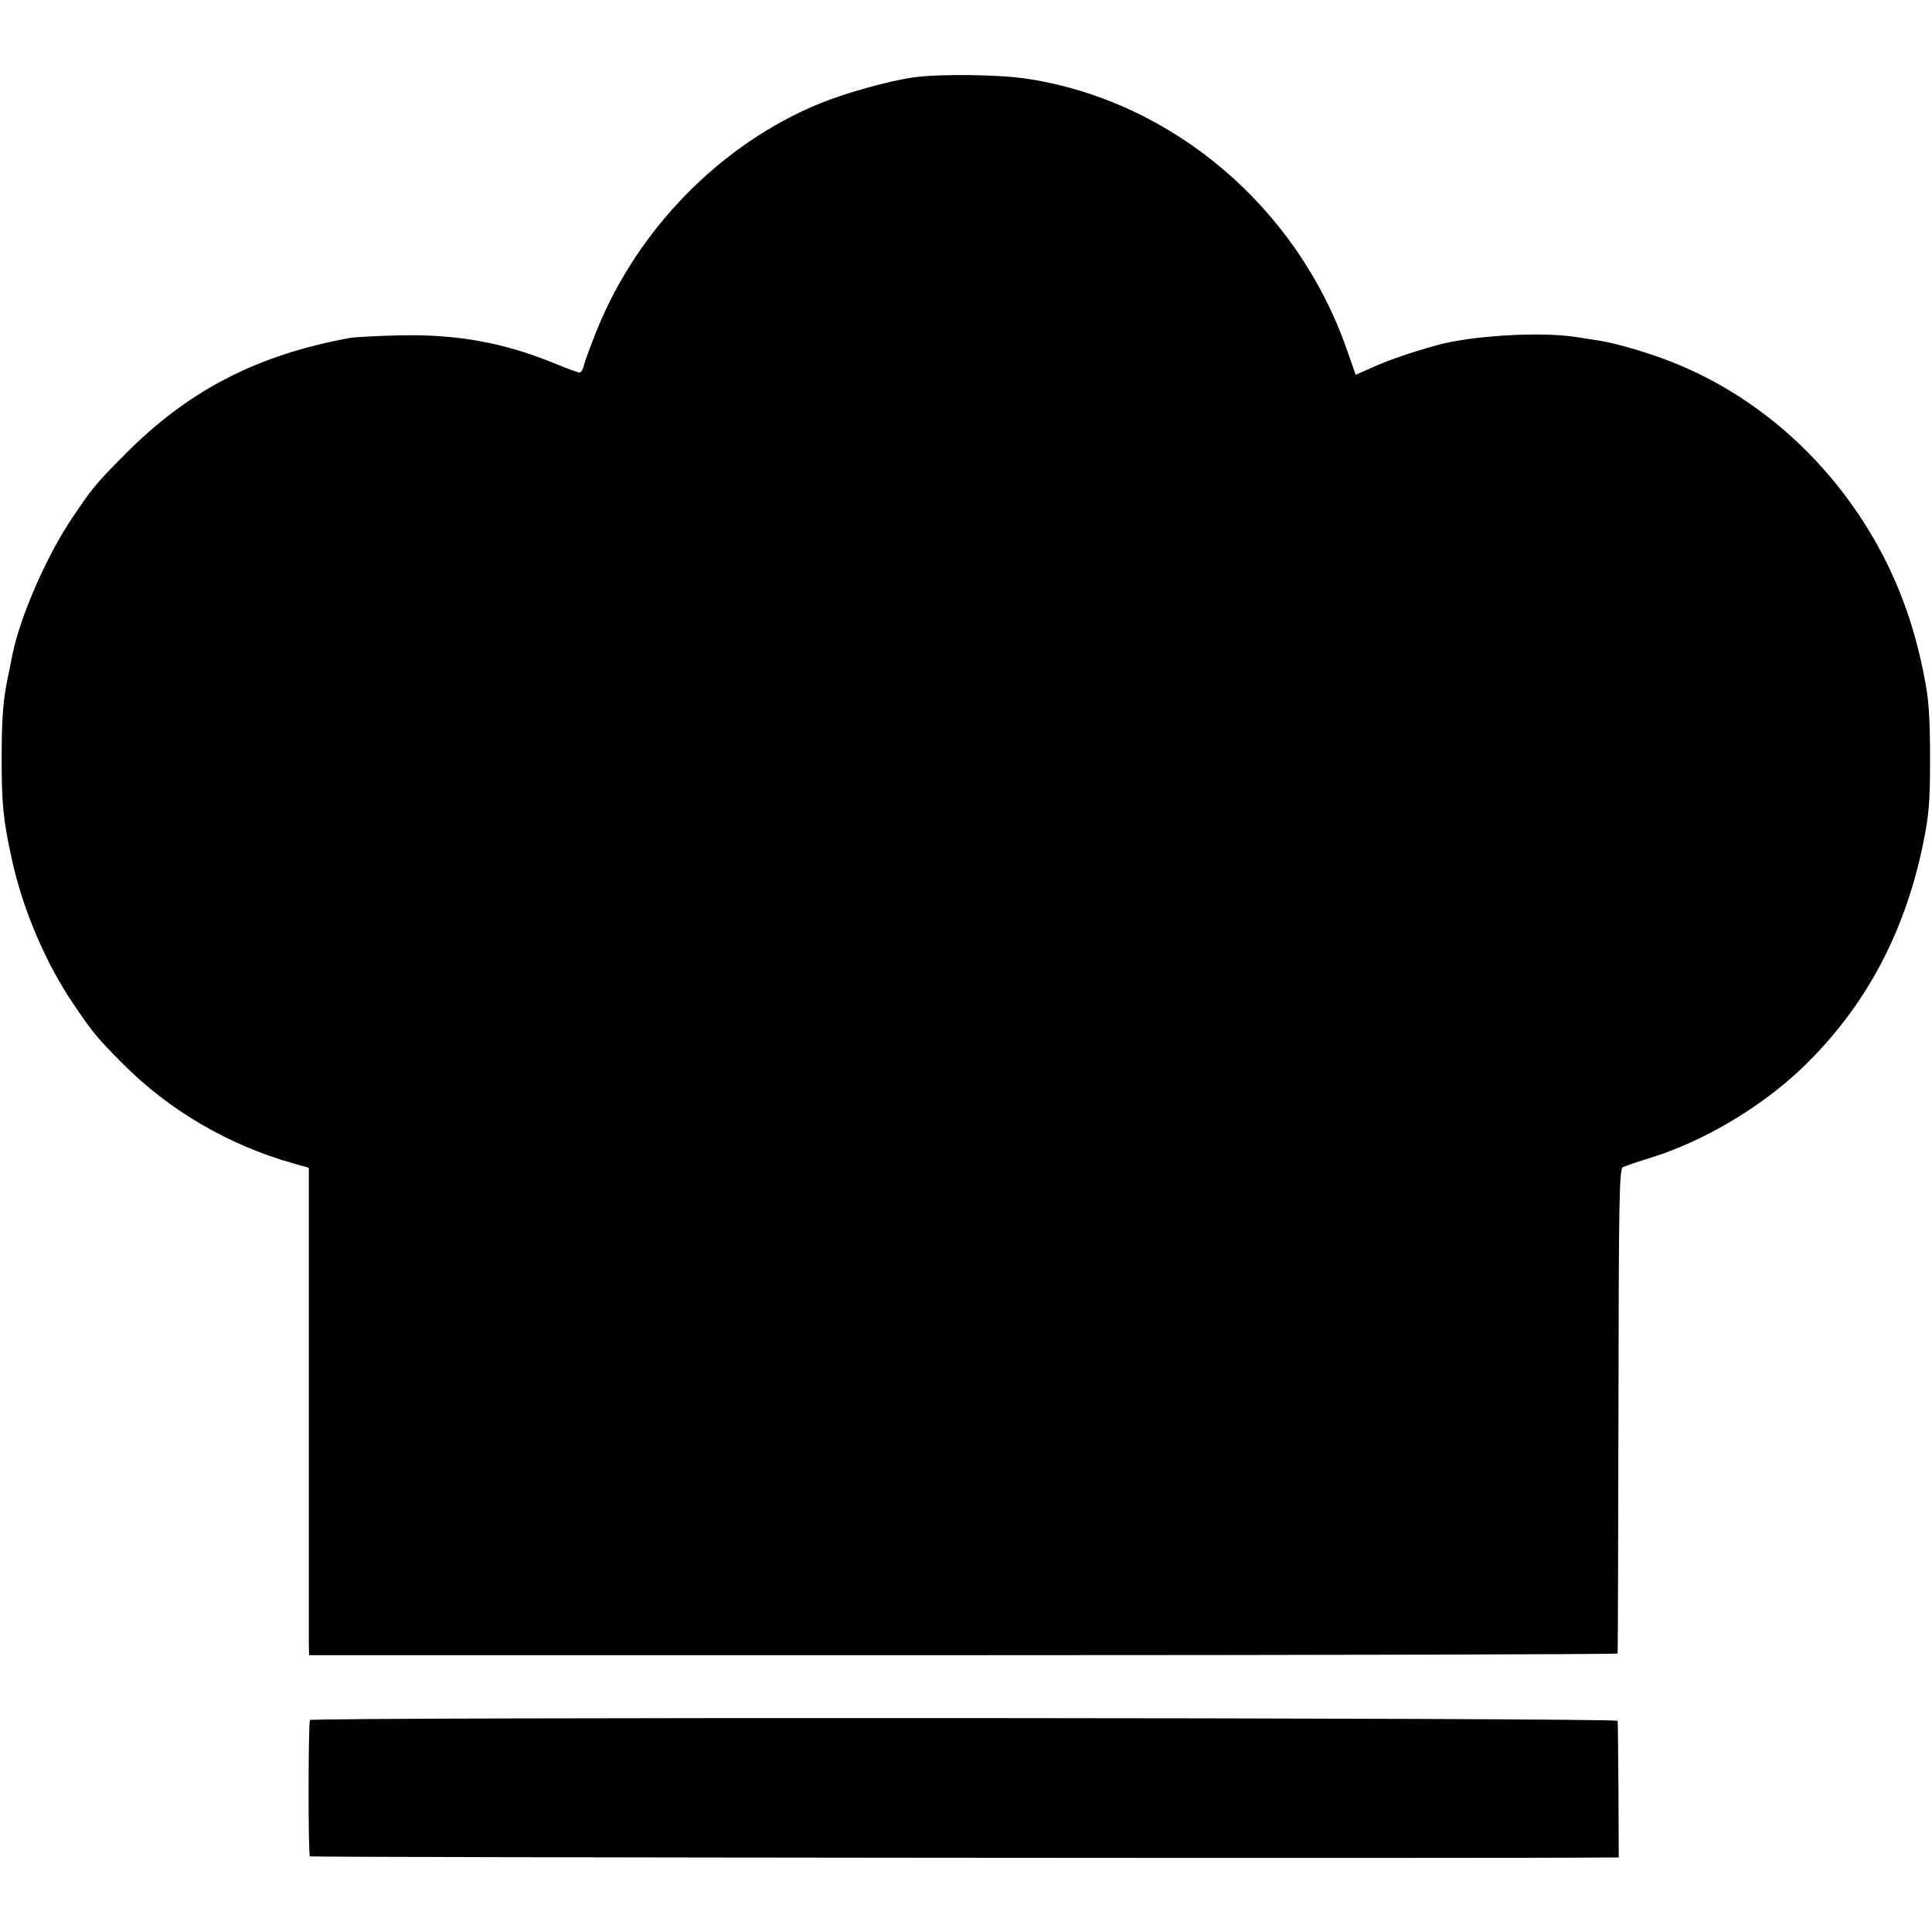
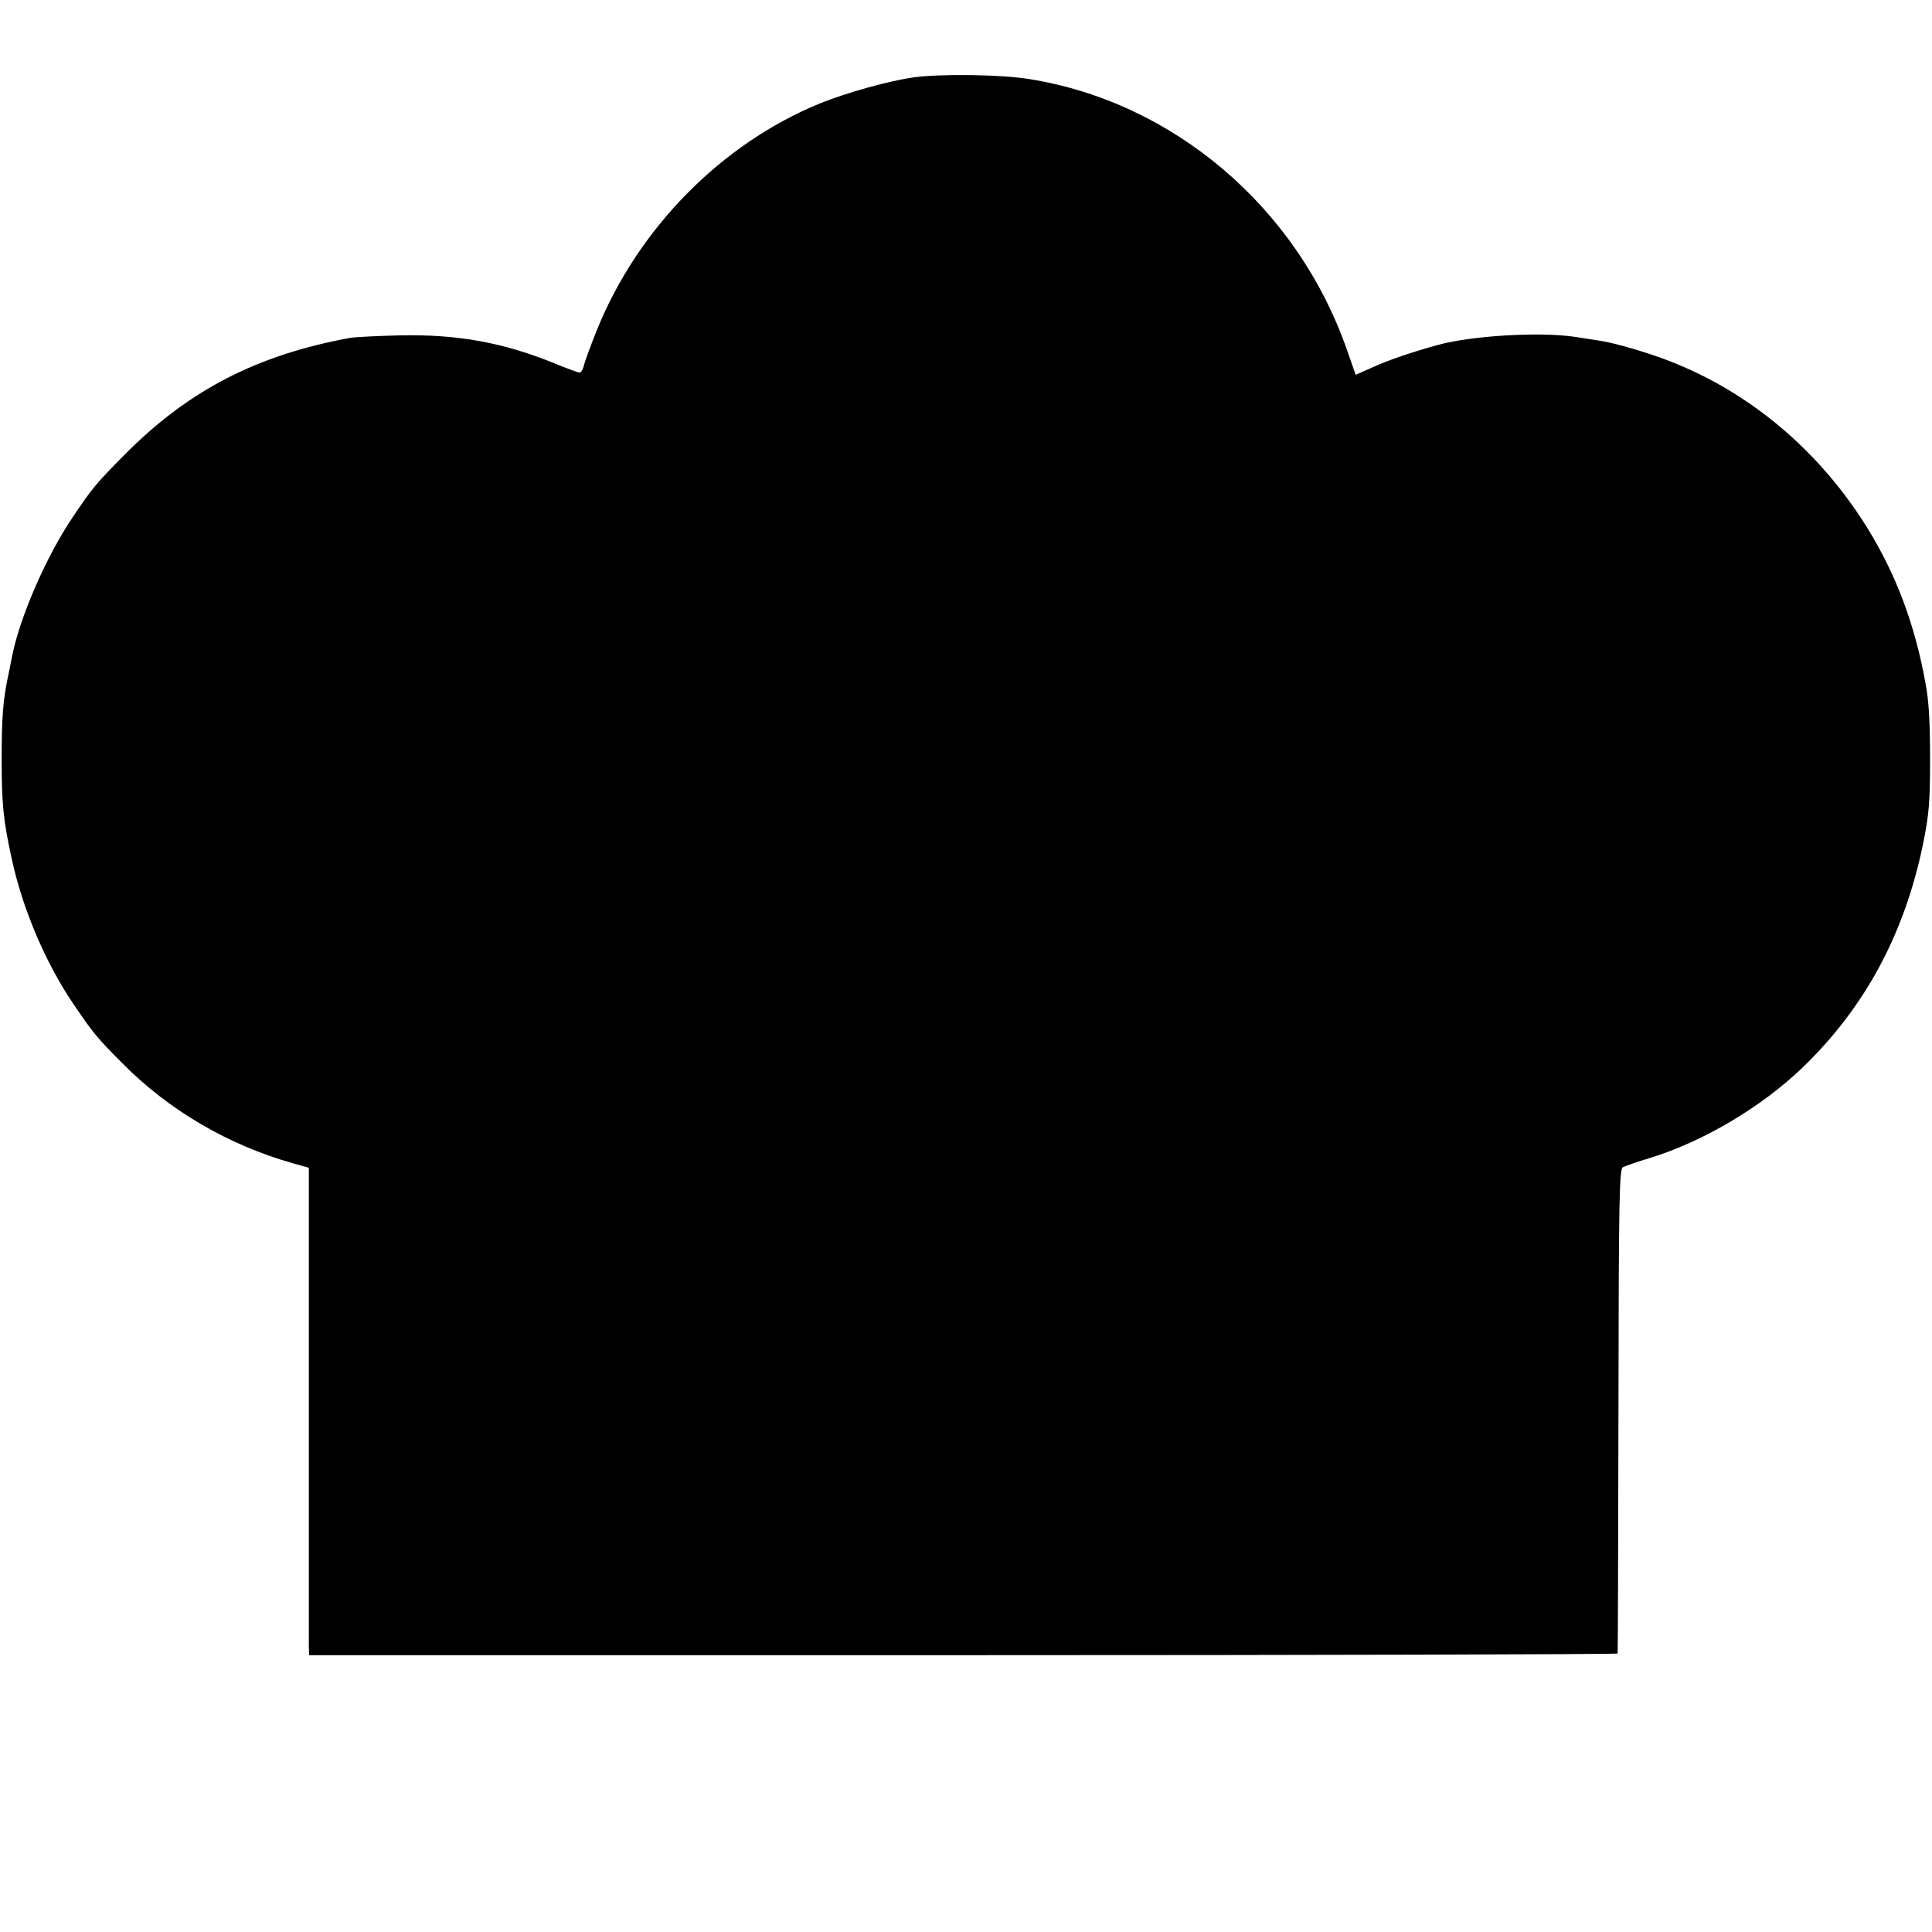
<svg xmlns="http://www.w3.org/2000/svg" version="1.0" width="700pt" height="700pt" viewBox="0 0 700 700" preserveAspectRatio="xMidYMid meet">
  <g transform="translate(0,700) scale(0.1,-0.1)" fill="#000000" stroke="none">
    <path d="M3313 6720 c-89 -12 -244 -55 -343 -95 -356 -146 -658 -452 -807 -820 -22 -55 -43 -112 -47 -127 -3 -16 -11 -28 -16 -28 -5 0 -49 16 -97 36 -184 74 -348 103 -553 99 -80 -2 -161 -6 -180 -9 -341 -62 -590 -192 -820 -425 -104 -105 -116 -120 -186 -224 -95 -140 -192 -362 -220 -504 -1 -6 -7 -35 -13 -65 -20 -91 -25 -158 -25 -308 0 -162 6 -222 36 -359 39 -183 124 -383 227 -533 67 -99 84 -120 174 -210 169 -171 385 -297 619 -363 l57 -16 0 -847 c0 -466 0 -863 0 -883 l1 -36 2370 0 c1304 0 2371 3 2371 6 1 3 2 399 3 880 1 766 3 875 16 882 8 4 53 20 100 34 191 59 401 183 551 327 225 217 368 481 436 807 22 109 26 151 26 311 0 132 -4 211 -17 277 -38 210 -106 391 -209 558 -171 277 -421 490 -711 604 -77 31 -200 67 -256 76 -19 3 -60 9 -90 14 -129 20 -380 5 -505 -30 -99 -28 -175 -54 -232 -80 l-61 -27 -32 91 c-180 516 -630 899 -1154 981 -100 16 -315 19 -413 6z" />
-     <path d="M1123 768 c-6 -11 -7 -488 0 -494 3 -4 4392 -8 4702 -4 l40 0 -1 242 c-1 134 -2 248 -3 253 -1 12 -4730 14 -4738 3z" />
  </g>
</svg>